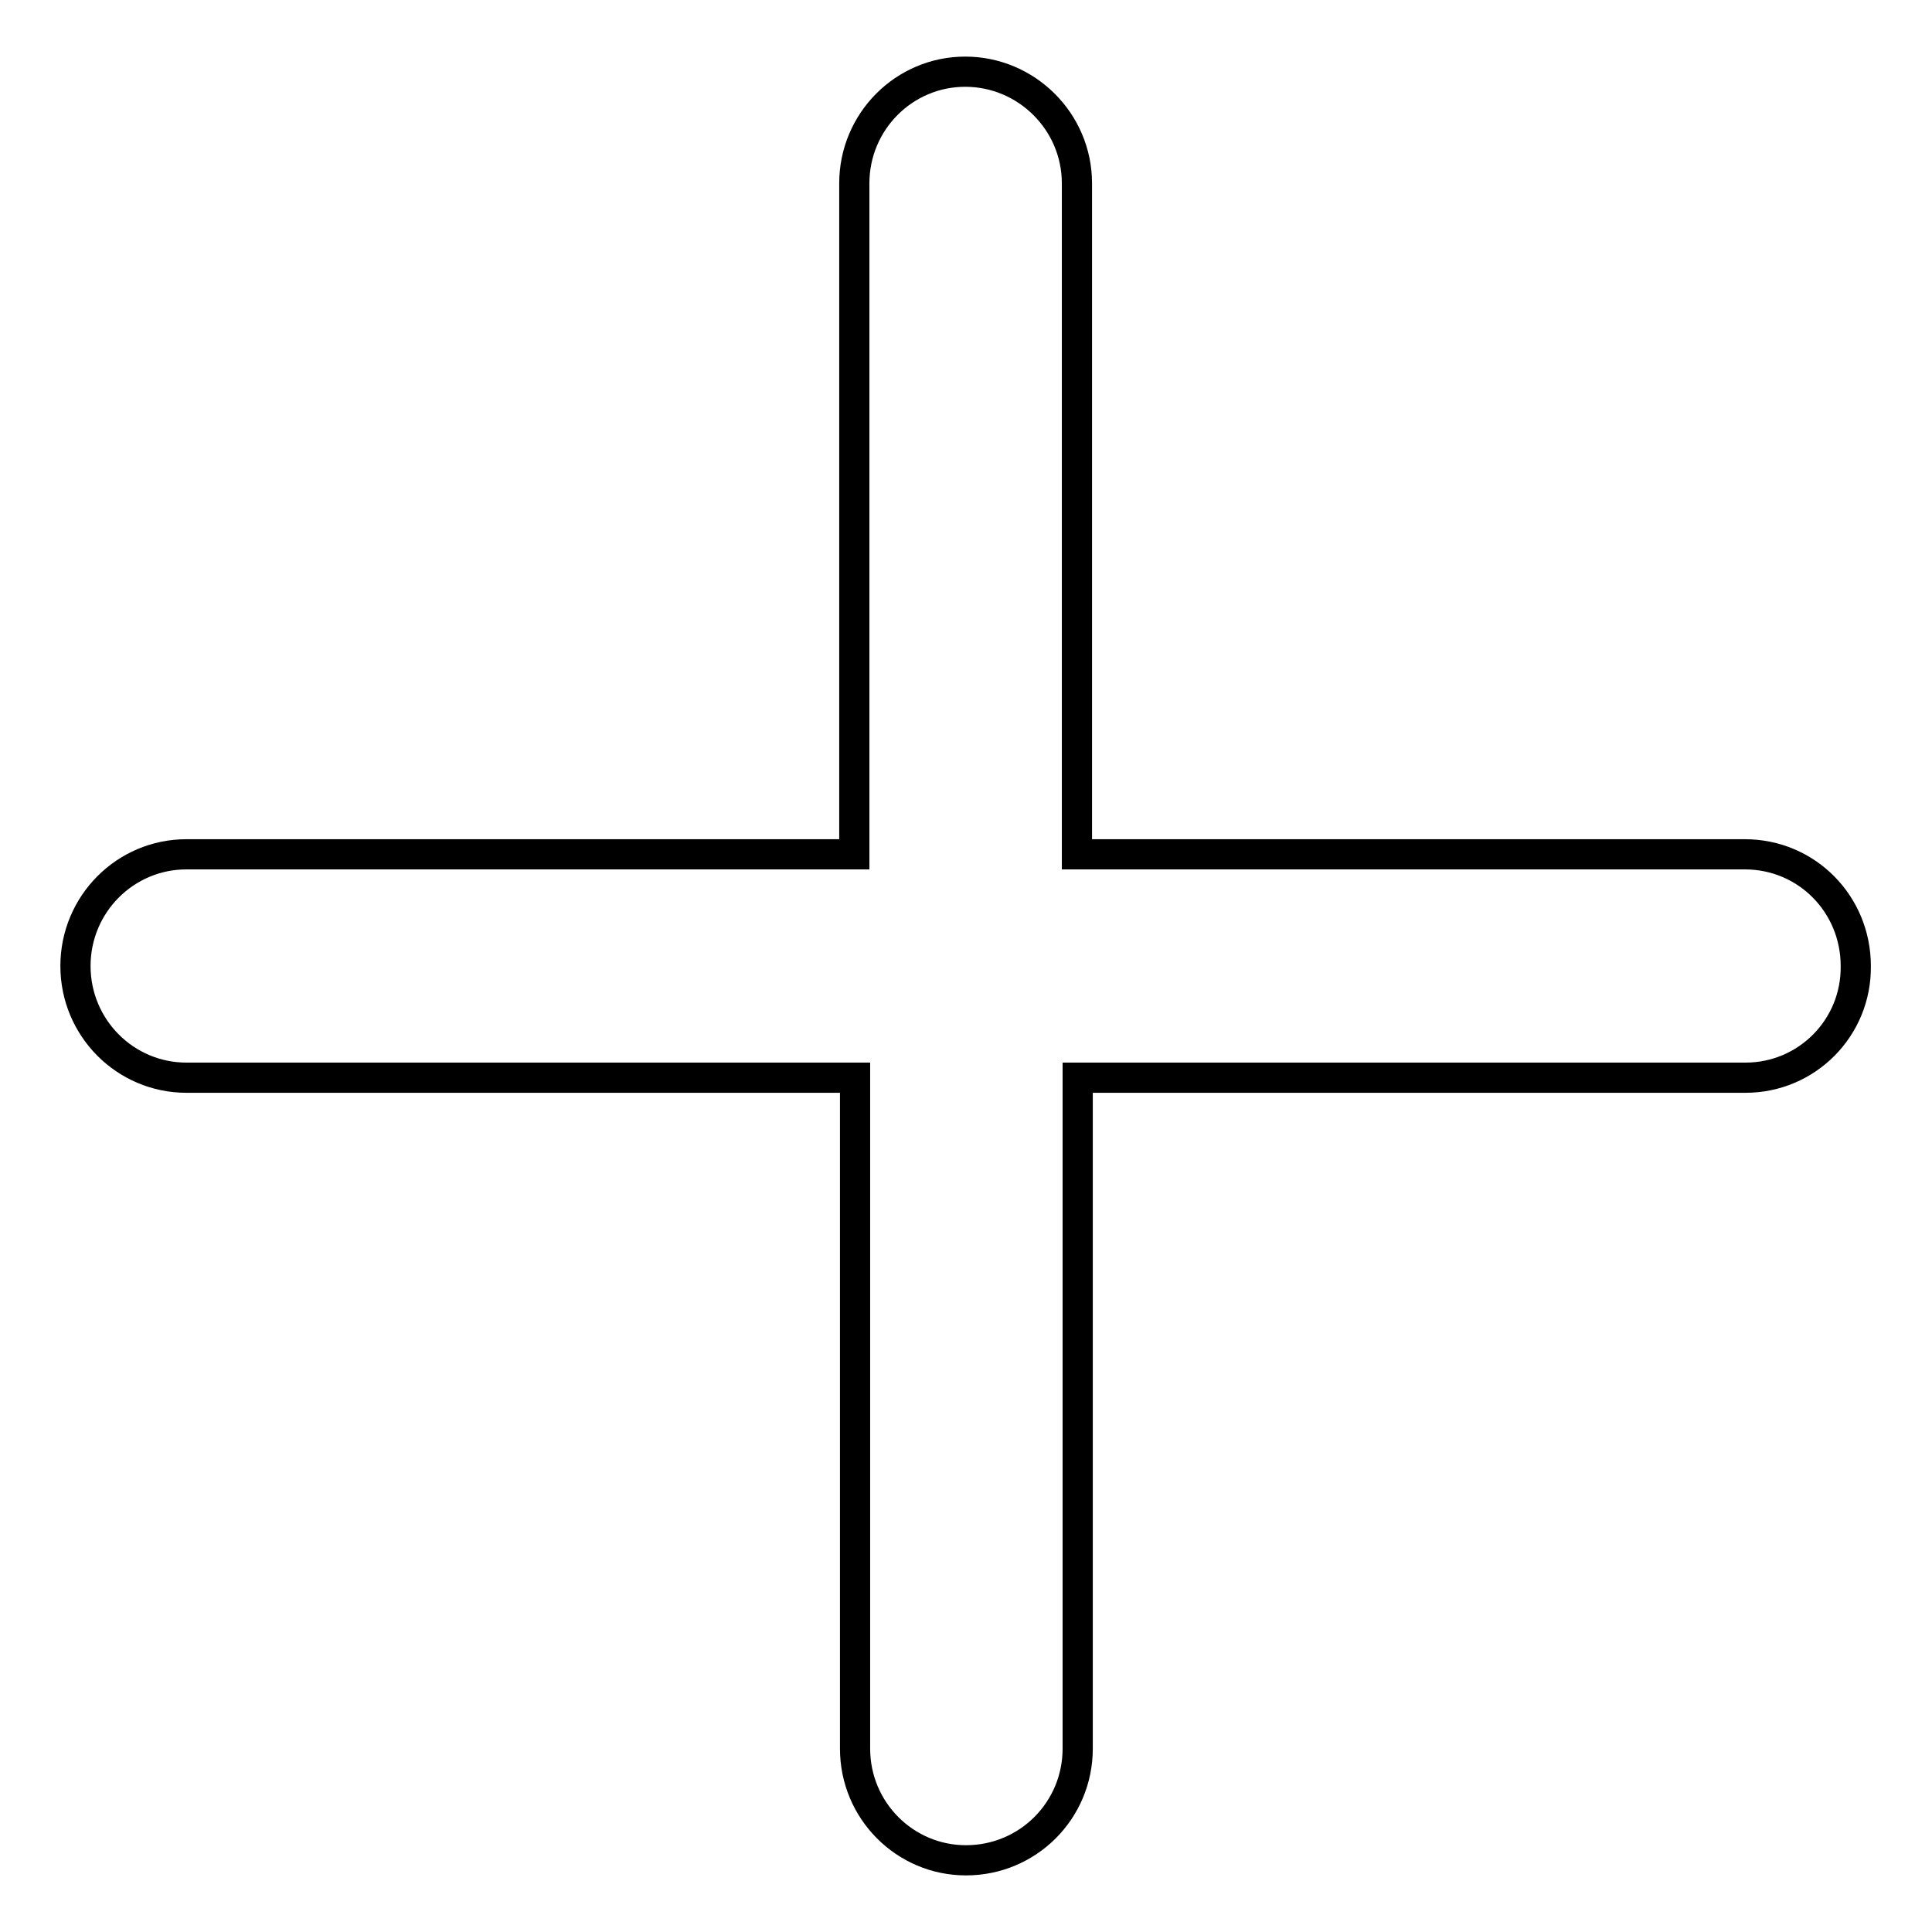
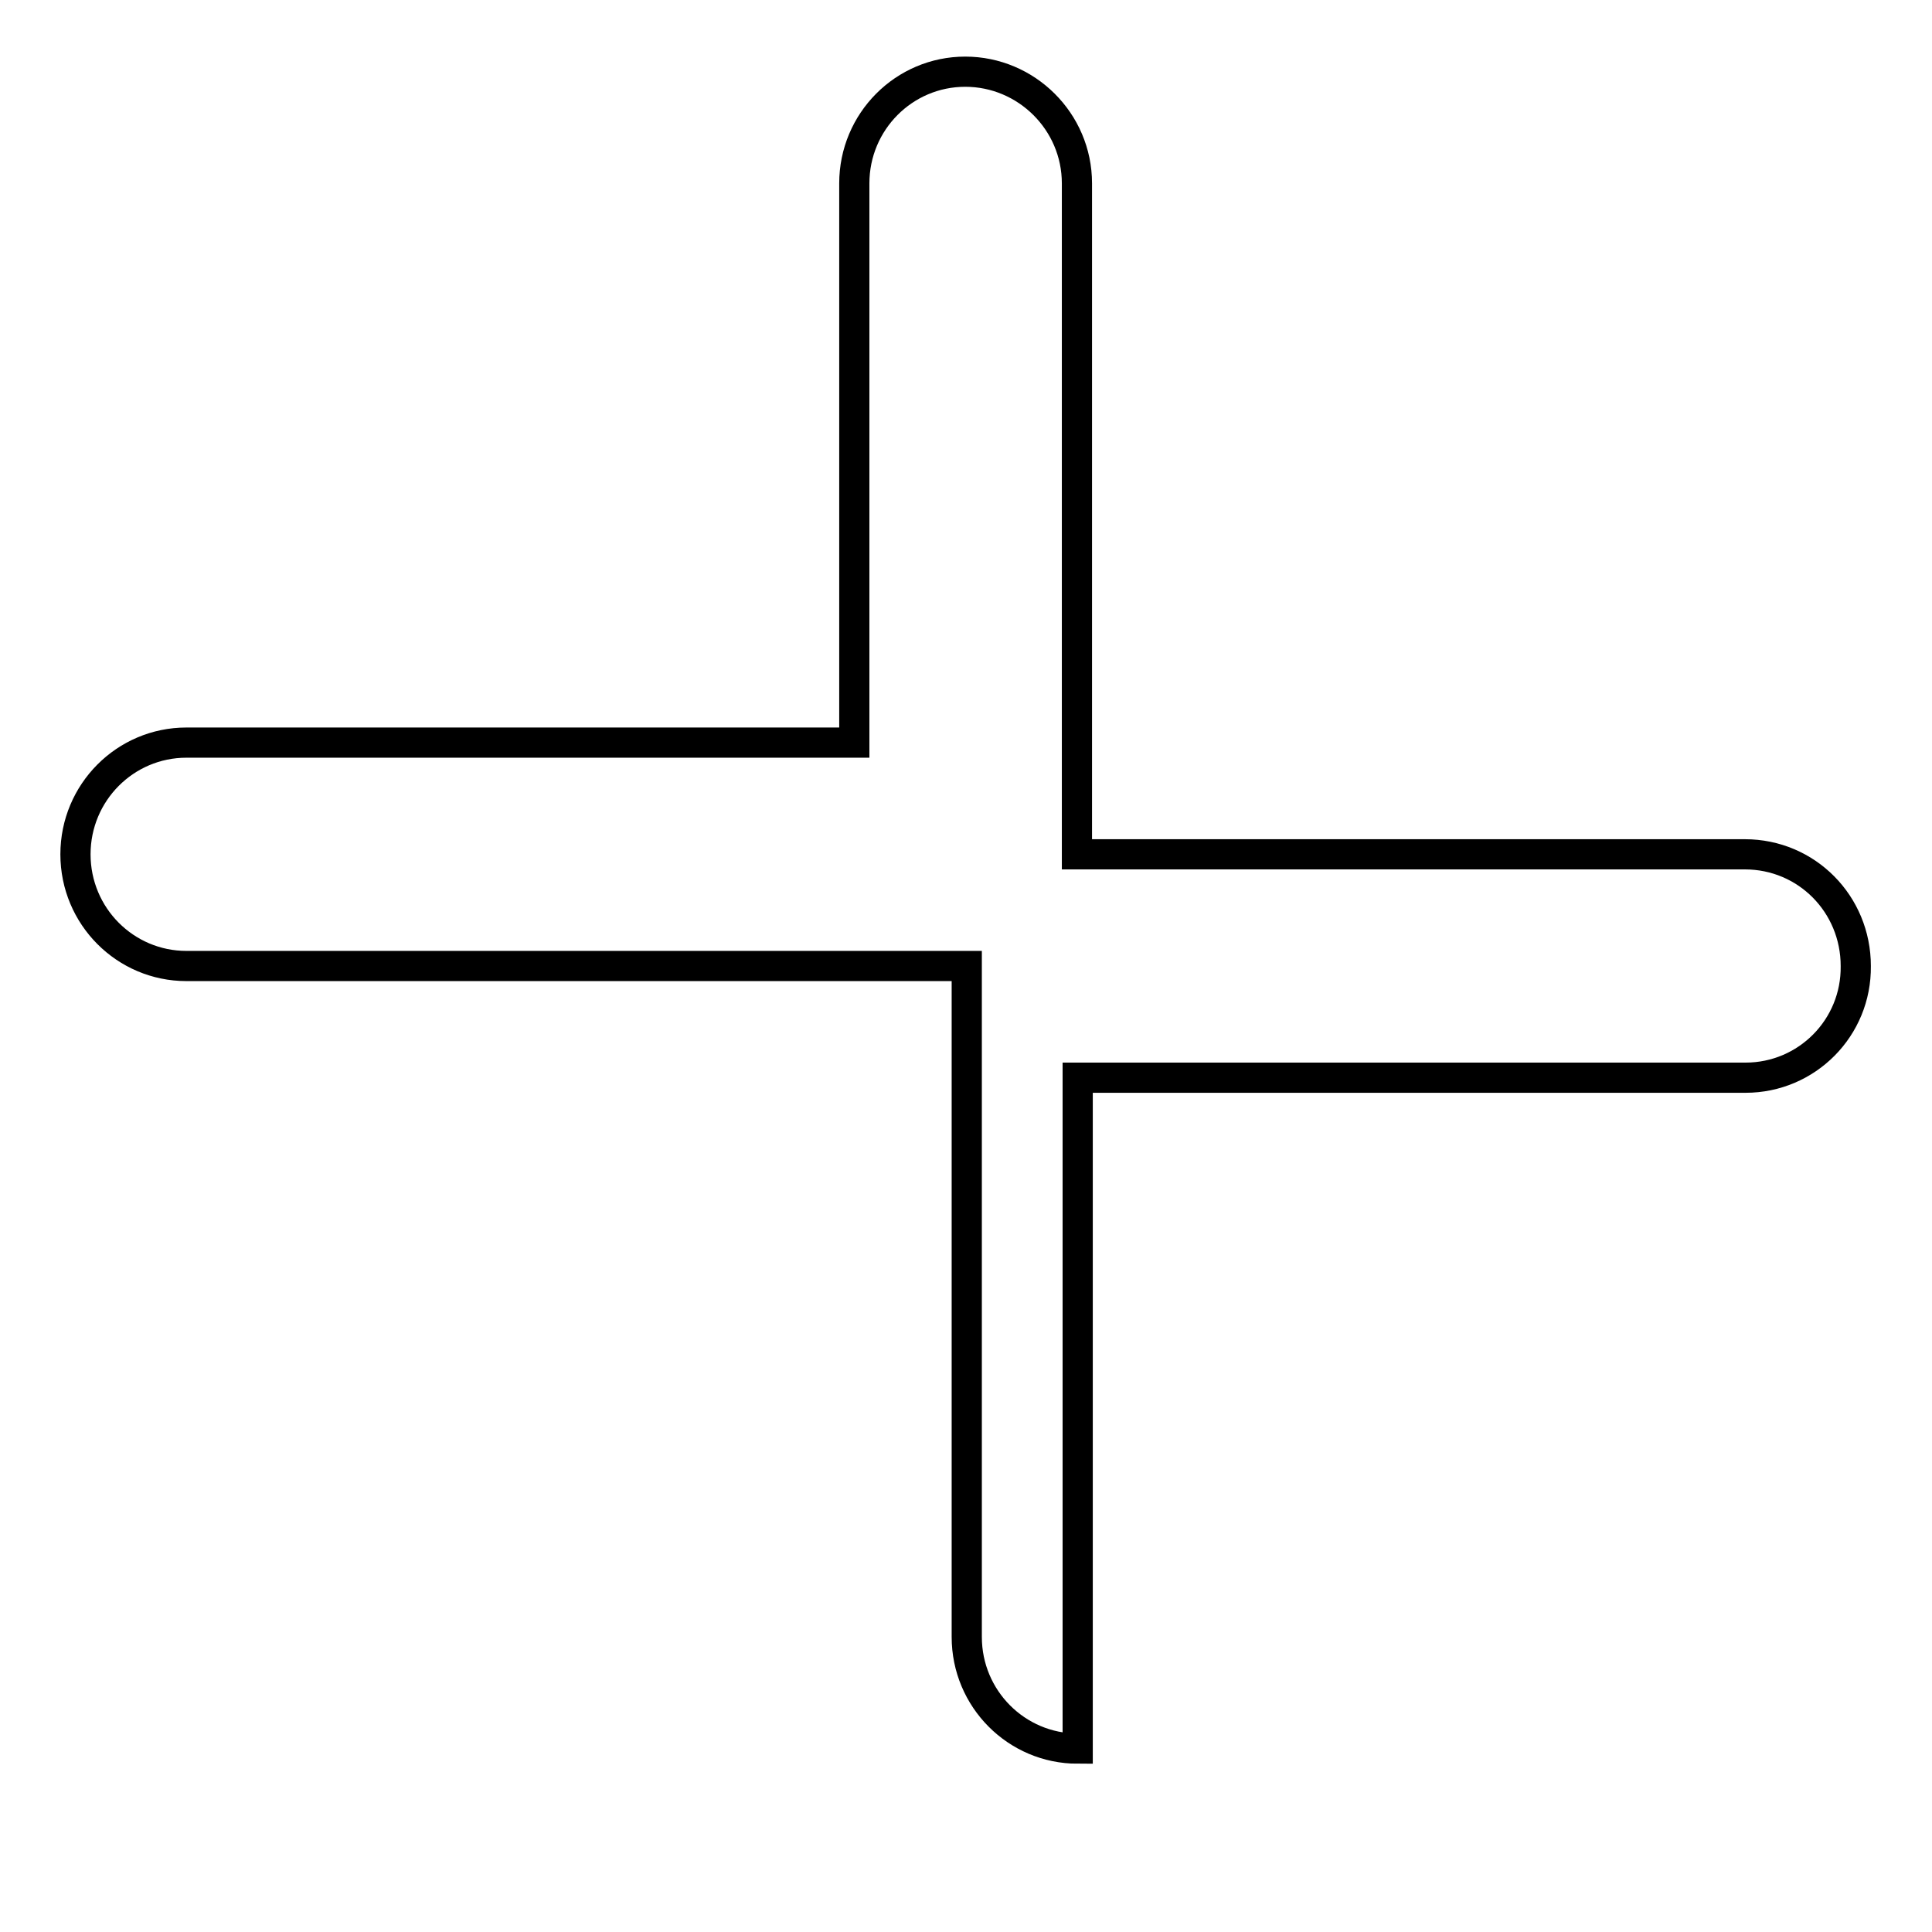
<svg xmlns="http://www.w3.org/2000/svg" version="1.1" x="0px" y="0px" viewBox="0 0 256 256" enable-background="new 0 0 256 256" xml:space="preserve">
  <g>
-     <path stroke-width="4" fill-opacity="0" stroke="#000000" d="M231.3,142.8h-88.5v88.9c0,8.2-6.6,14.8-14.8,14.8c-8.1,0-14.7-6.6-14.7-14.8v-88.9H24.7 c-8.1,0-14.7-6.6-14.7-14.8c0-8.2,6.6-14.8,14.7-14.8h88.5V24.3c0-8.2,6.6-14.8,14.7-14.8c8.1,0,14.8,6.6,14.8,14.8v88.9h88.5 c8.2,0,14.7,6.6,14.7,14.8C246,136.2,239.4,142.8,231.3,142.8L231.3,142.8z" />
+     <path stroke-width="4" fill-opacity="0" stroke="#000000" d="M231.3,142.8h-88.5v88.9c-8.1,0-14.7-6.6-14.7-14.8v-88.9H24.7 c-8.1,0-14.7-6.6-14.7-14.8c0-8.2,6.6-14.8,14.7-14.8h88.5V24.3c0-8.2,6.6-14.8,14.7-14.8c8.1,0,14.8,6.6,14.8,14.8v88.9h88.5 c8.2,0,14.7,6.6,14.7,14.8C246,136.2,239.4,142.8,231.3,142.8L231.3,142.8z" />
  </g>
</svg>